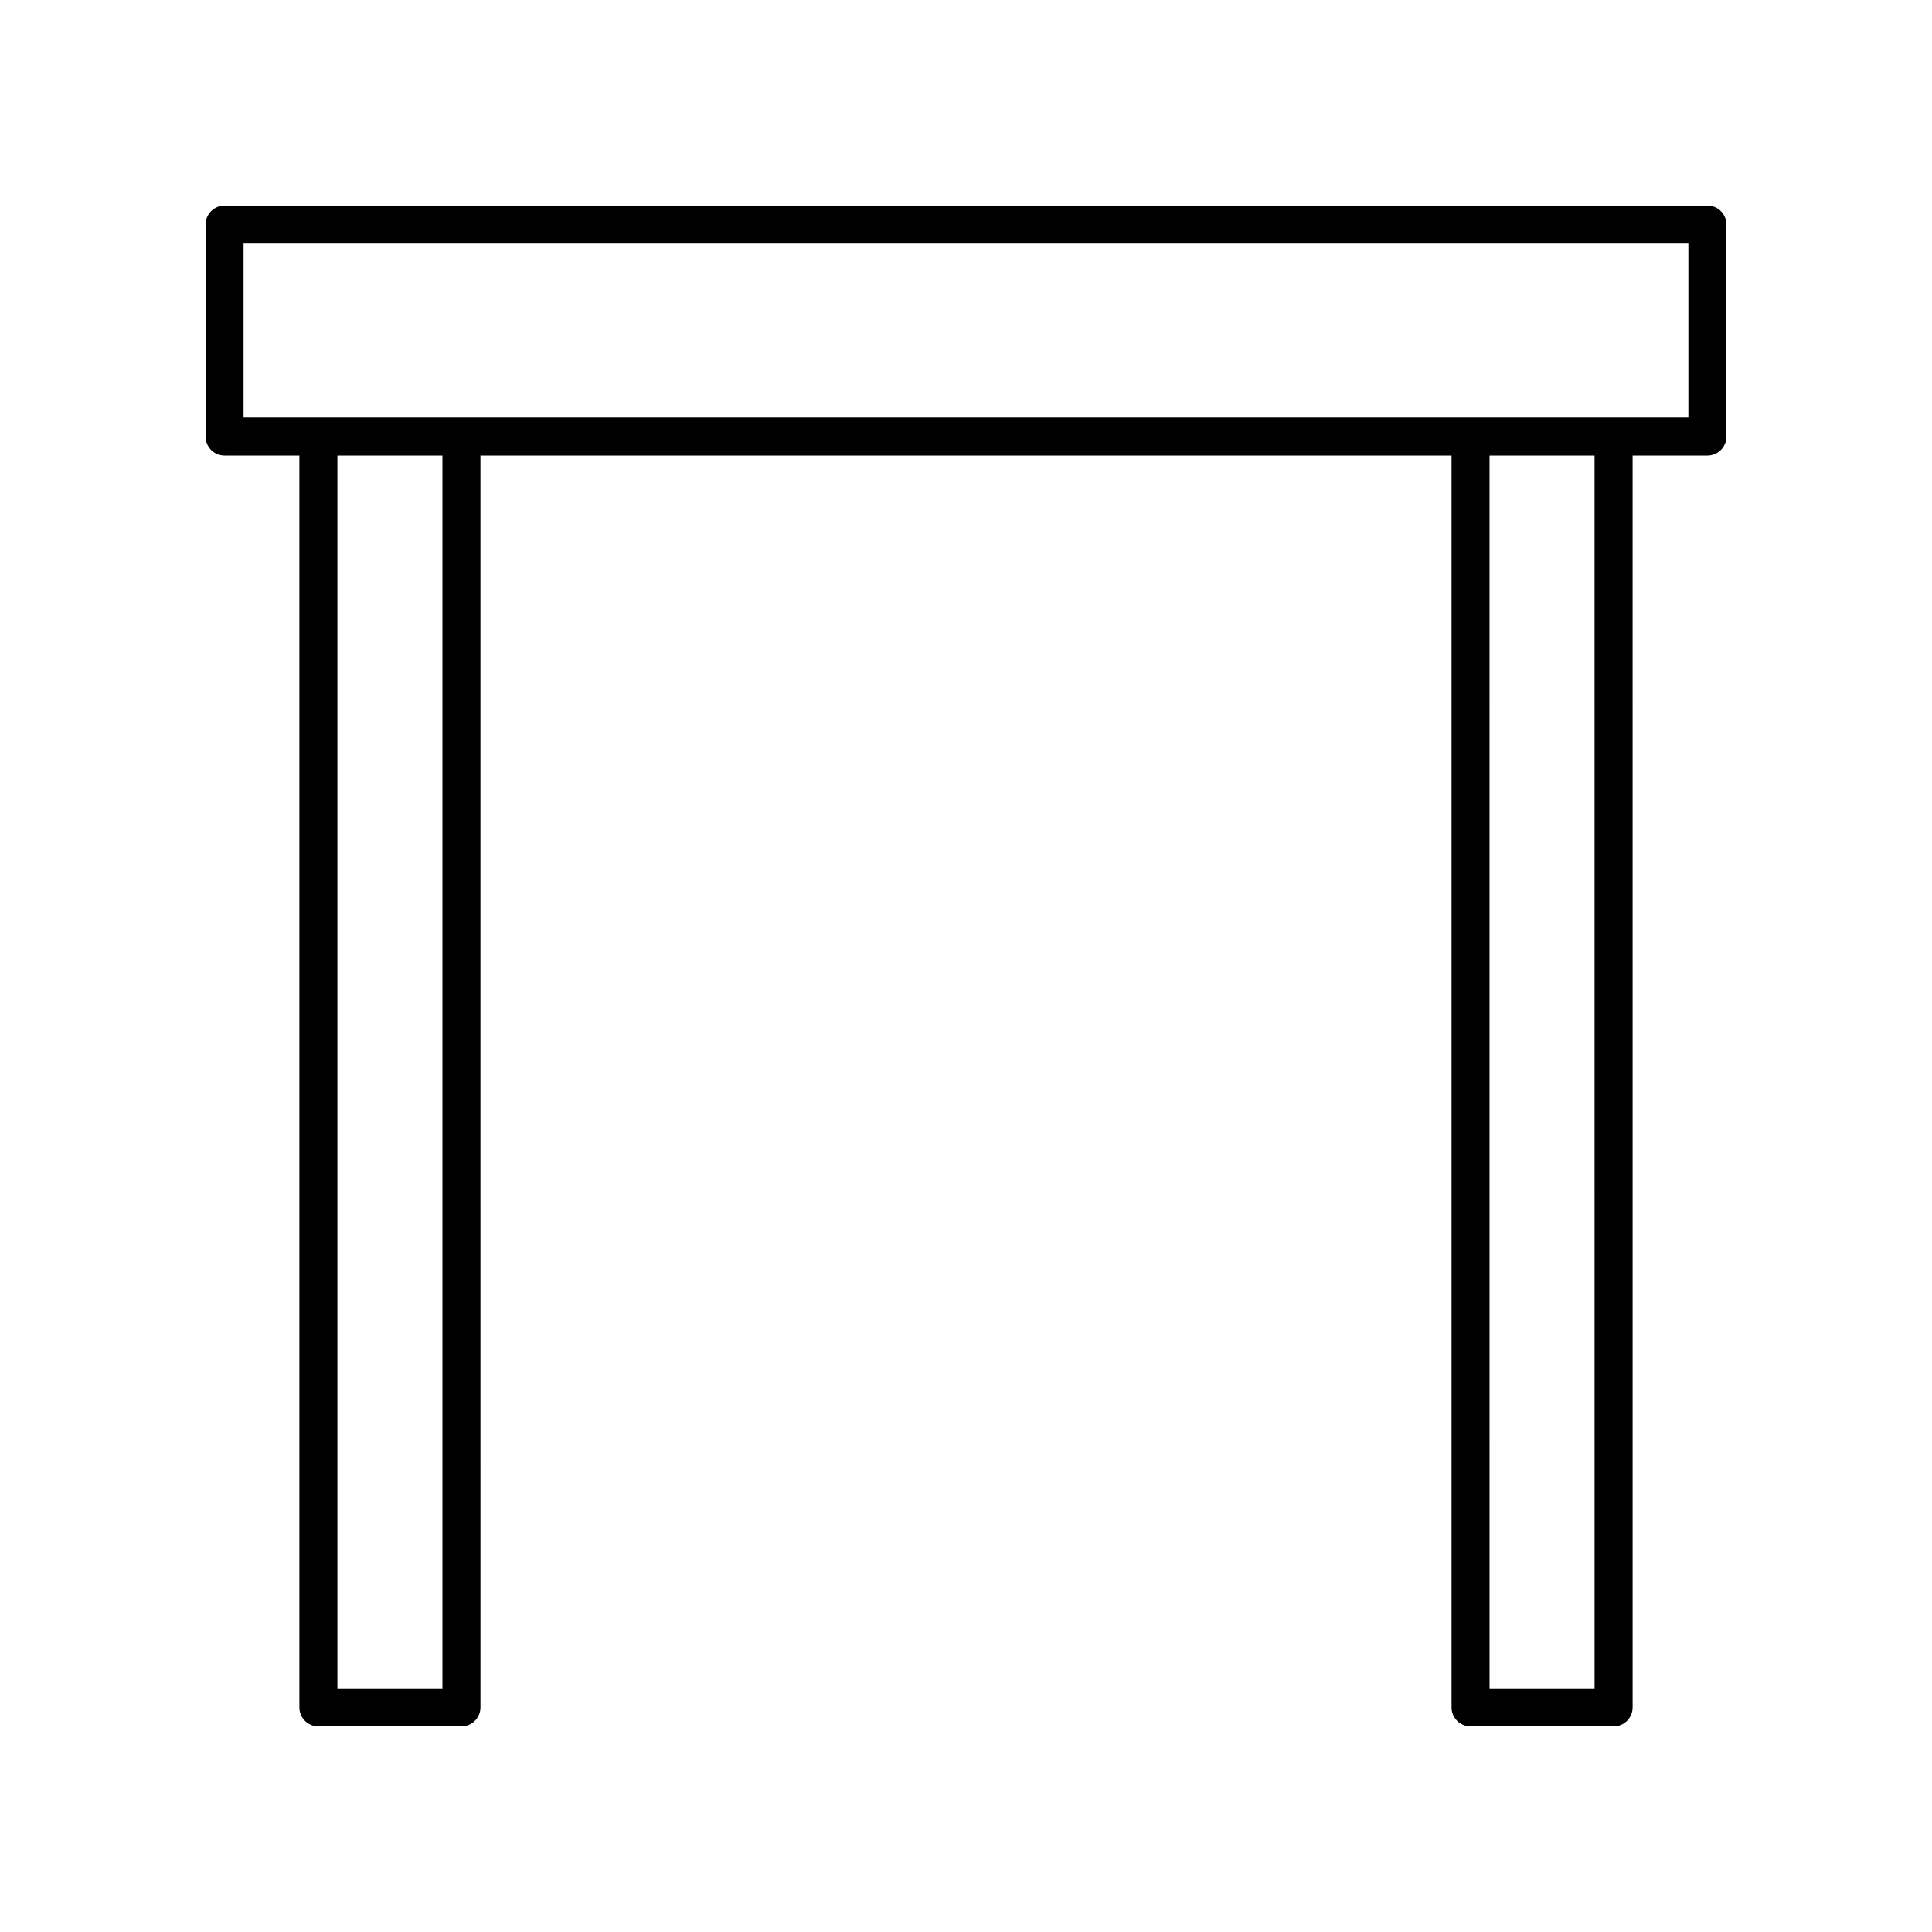
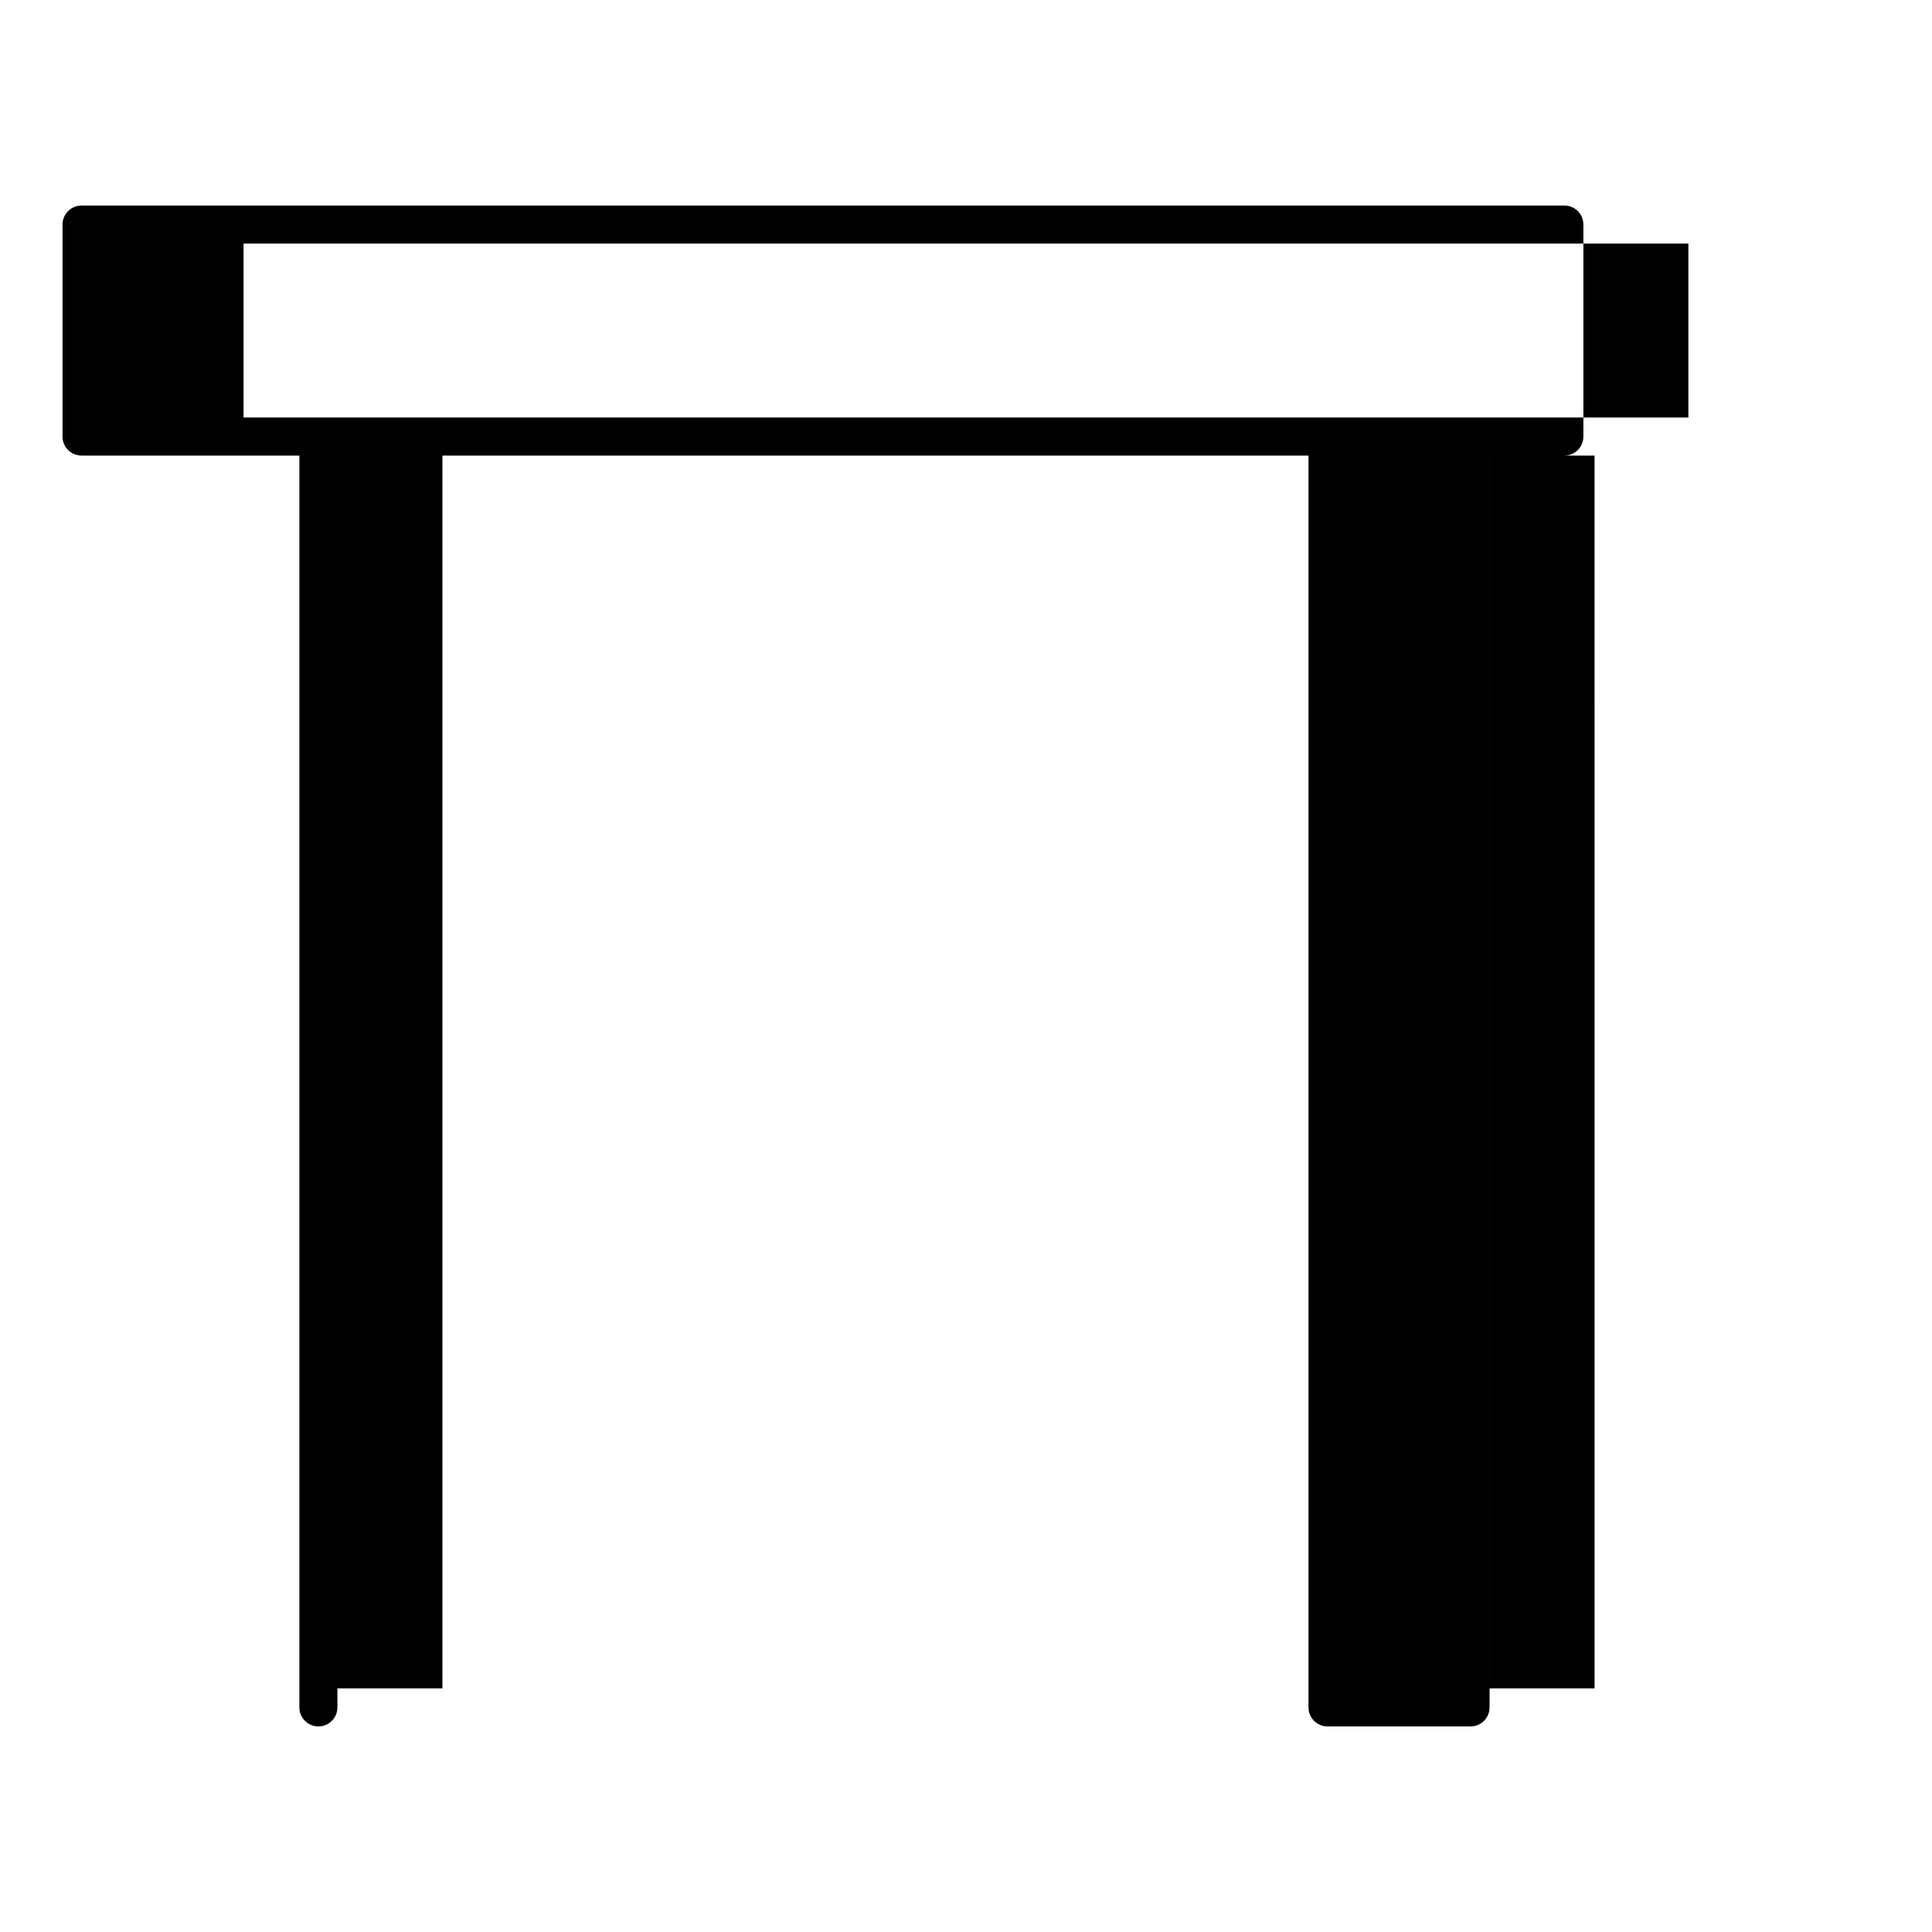
<svg xmlns="http://www.w3.org/2000/svg" fill="#000000" width="800px" height="800px" version="1.1" viewBox="144 144 512 512">
-   <path d="m203.51 264.73h19.828v331.75c0 2.781 2.254 5.039 5.039 5.039h37.91c2.781 0 5.039-2.254 5.039-5.039l-0.004-331.75h257.35v331.75c0 2.781 2.254 5.039 5.039 5.039h37.91c2.781 0 5.039-2.254 5.039-5.039l-0.004-331.75h19.828c2.781 0 5.039-2.254 5.039-5.039v-56.18c0-2.781-2.254-5.039-5.039-5.039l-392.97 0.004c-2.781 0-5.039 2.254-5.039 5.039v56.18c0.004 2.777 2.258 5.035 5.039 5.035zm57.738 326.71h-27.832v-326.71h27.832zm305.33 0h-27.832l-0.004-326.71h27.832zm-358.03-382.89h382.89v46.102h-382.89z" />
+   <path d="m203.51 264.73h19.828v331.75c0 2.781 2.254 5.039 5.039 5.039c2.781 0 5.039-2.254 5.039-5.039l-0.004-331.75h257.35v331.75c0 2.781 2.254 5.039 5.039 5.039h37.91c2.781 0 5.039-2.254 5.039-5.039l-0.004-331.75h19.828c2.781 0 5.039-2.254 5.039-5.039v-56.18c0-2.781-2.254-5.039-5.039-5.039l-392.97 0.004c-2.781 0-5.039 2.254-5.039 5.039v56.18c0.004 2.777 2.258 5.035 5.039 5.035zm57.738 326.71h-27.832v-326.71h27.832zm305.33 0h-27.832l-0.004-326.71h27.832zm-358.03-382.89h382.89v46.102h-382.89z" />
</svg>